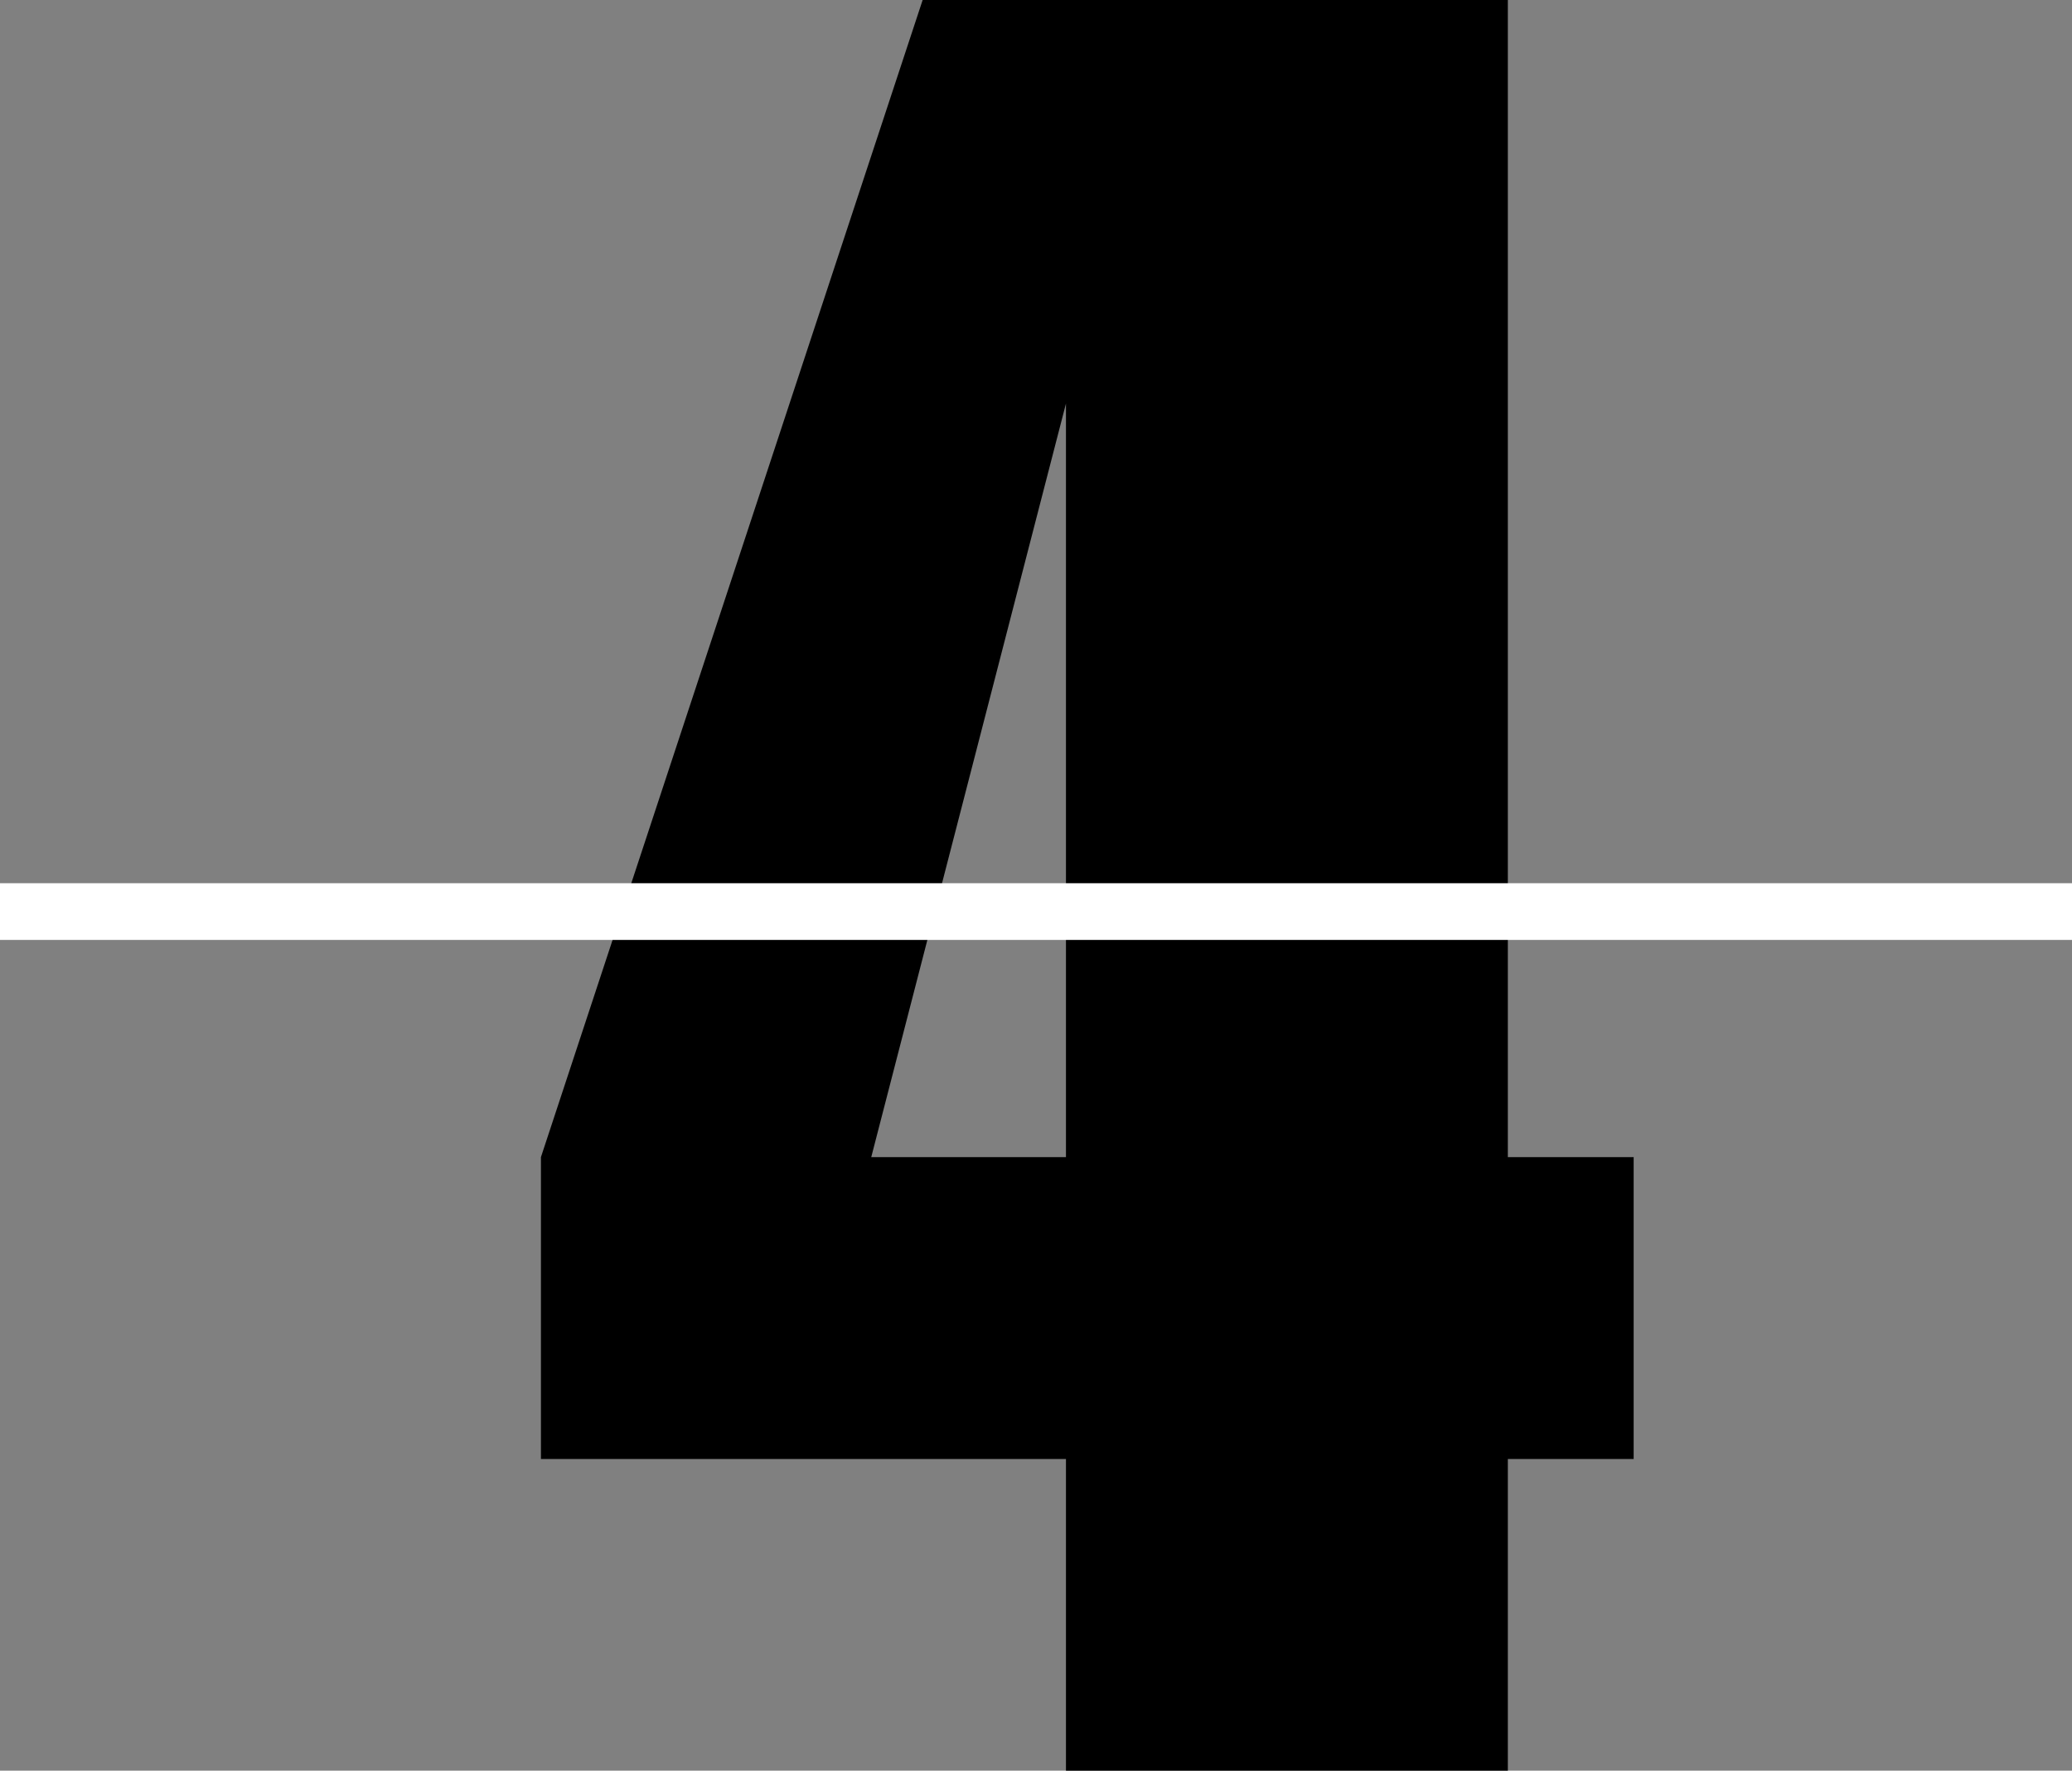
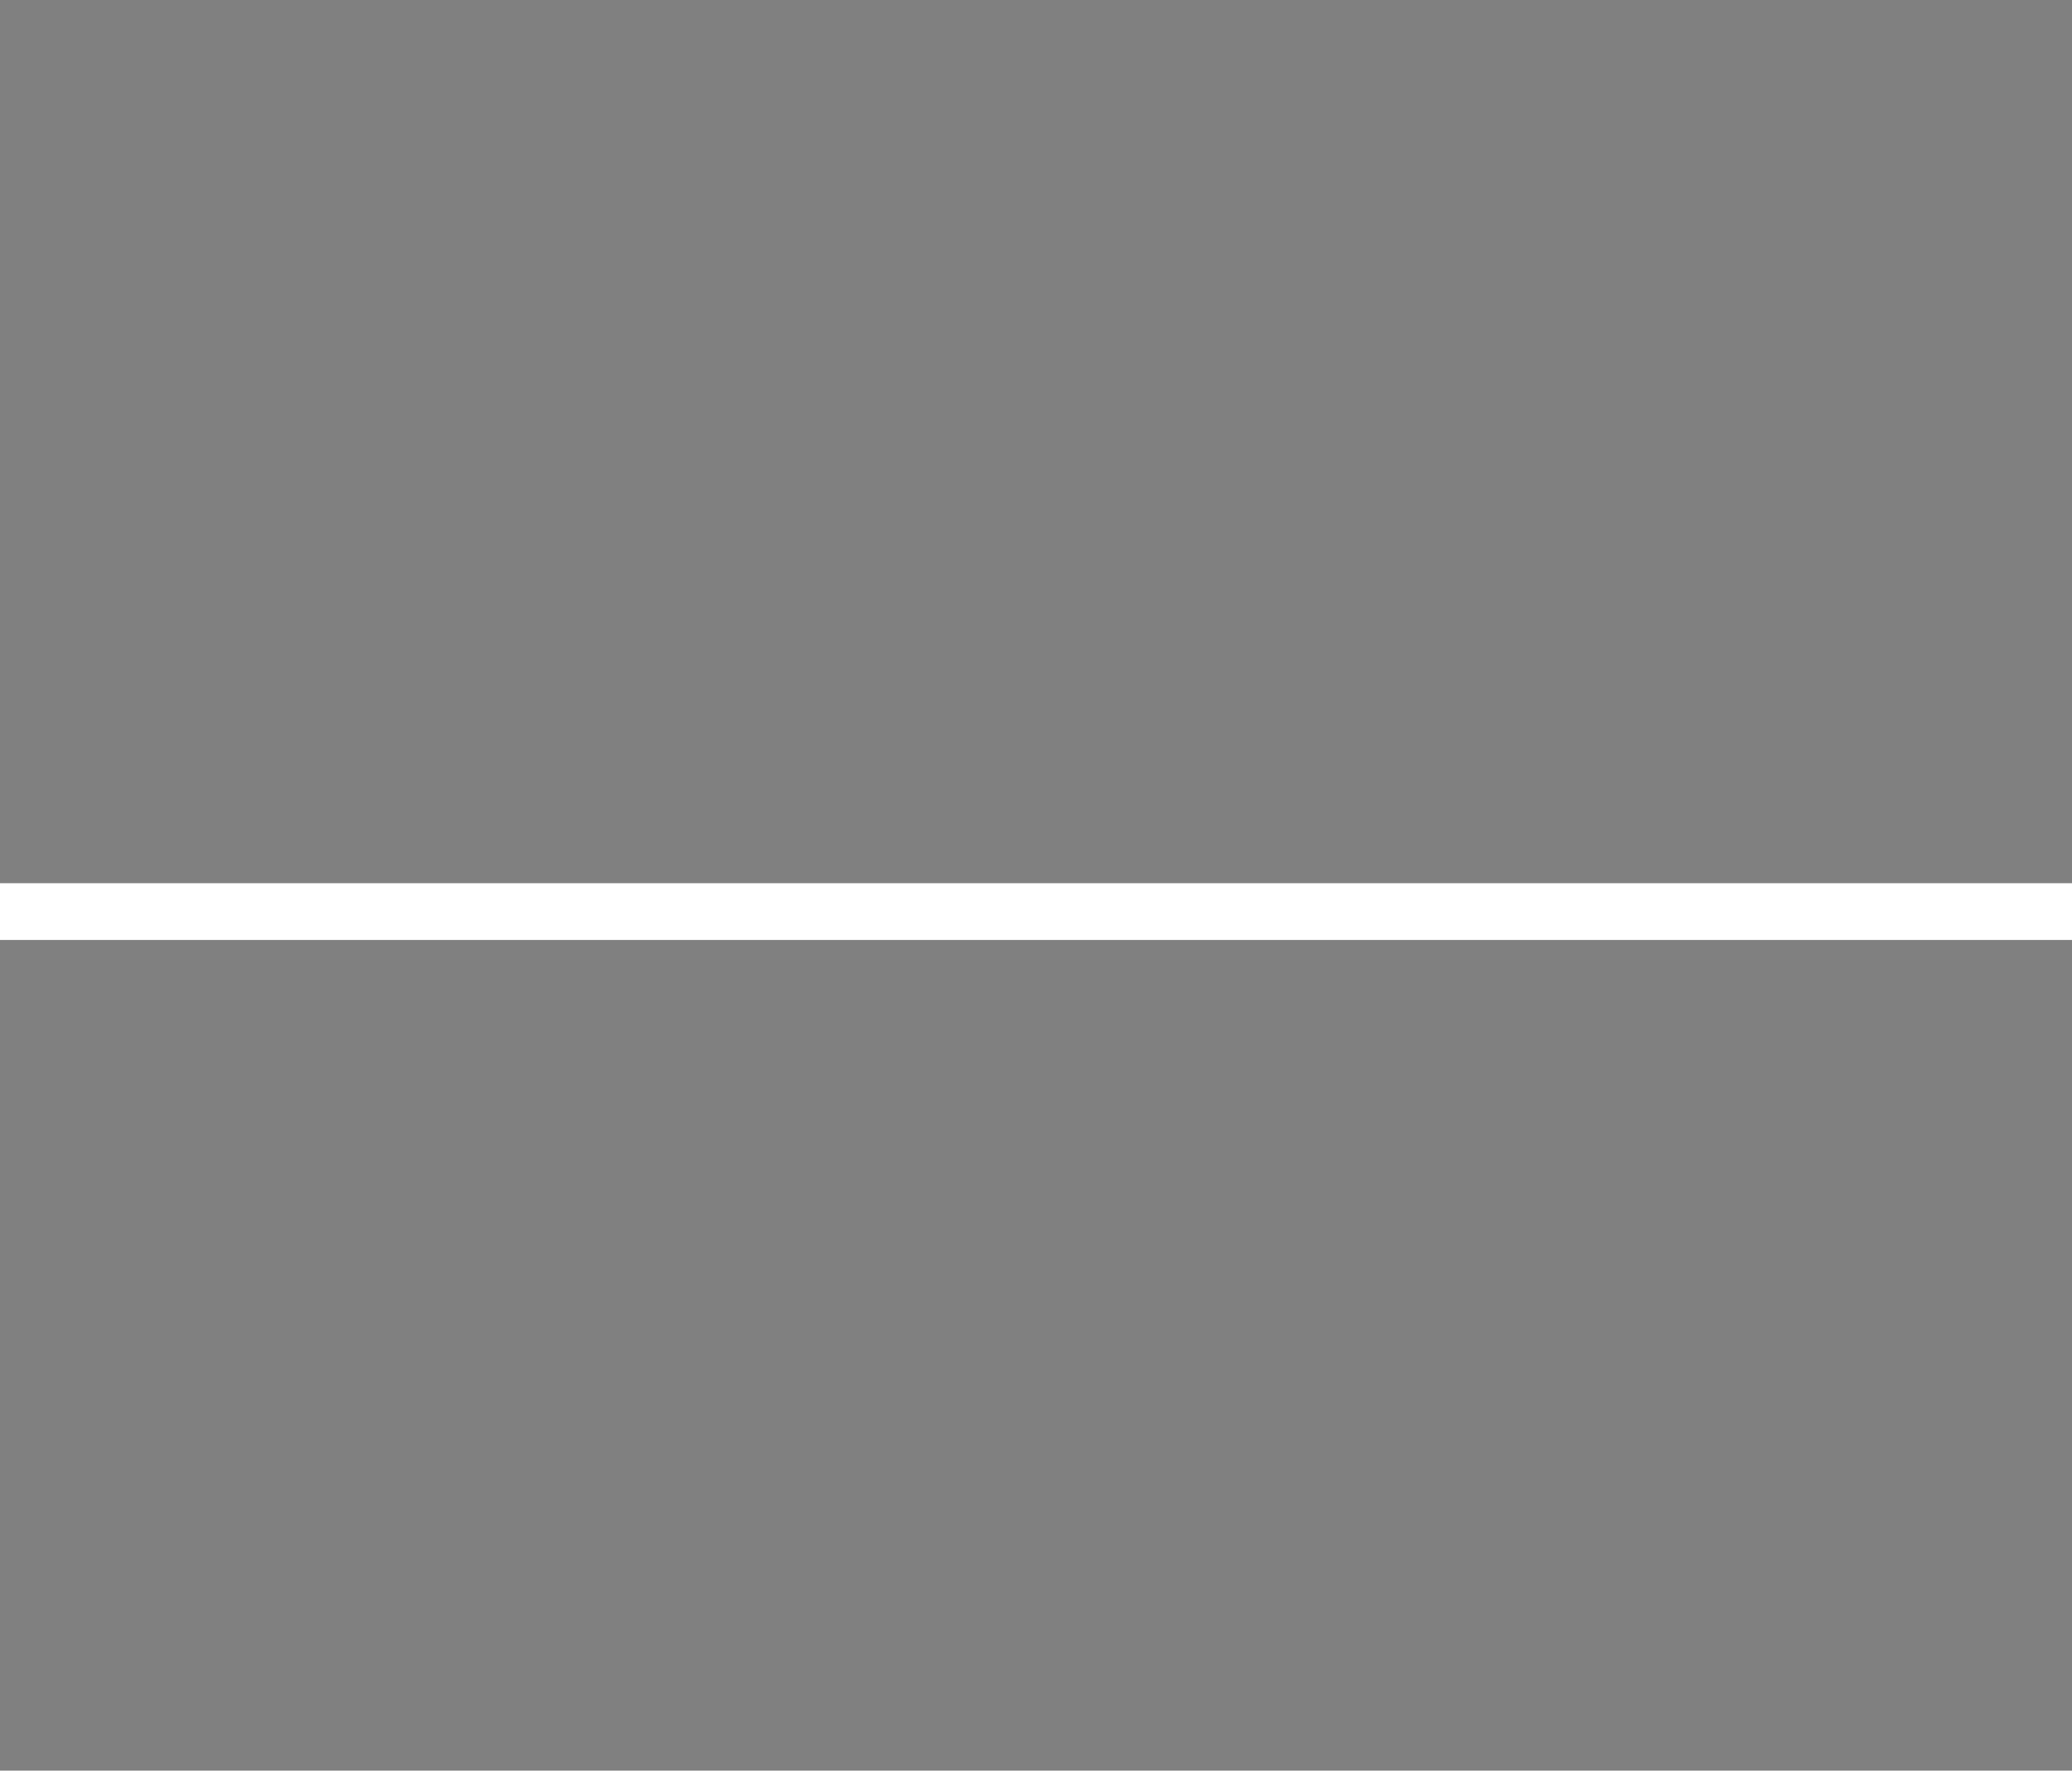
<svg xmlns="http://www.w3.org/2000/svg" width="73.073" height="62.452" viewBox="0 0 73.073 62.452">
  <rect x="0" y="0" width="73.073" height="62.452" fill="#808080" stroke="none" />
  <g id="グループ_2469" data-name="グループ 2469" transform="translate(-679.386 -2730.193)">
-     <path id="パス_14348" data-name="パス 14348" d="M34.563-62.452V-21.64H39v10.646H34.563V0H18.979V-10.994H.463V-21.64L13.925-62.452ZM18.979-21.64V-48.218L12.112-21.64Z" transform="translate(698 2792.645)" />
    <path id="パス_2843" data-name="パス 2843" d="M3766.921,7580h73.073" transform="translate(-3087.535 -4817.656)" fill="none" stroke="#fff" stroke-width="2" />
  </g>
</svg>